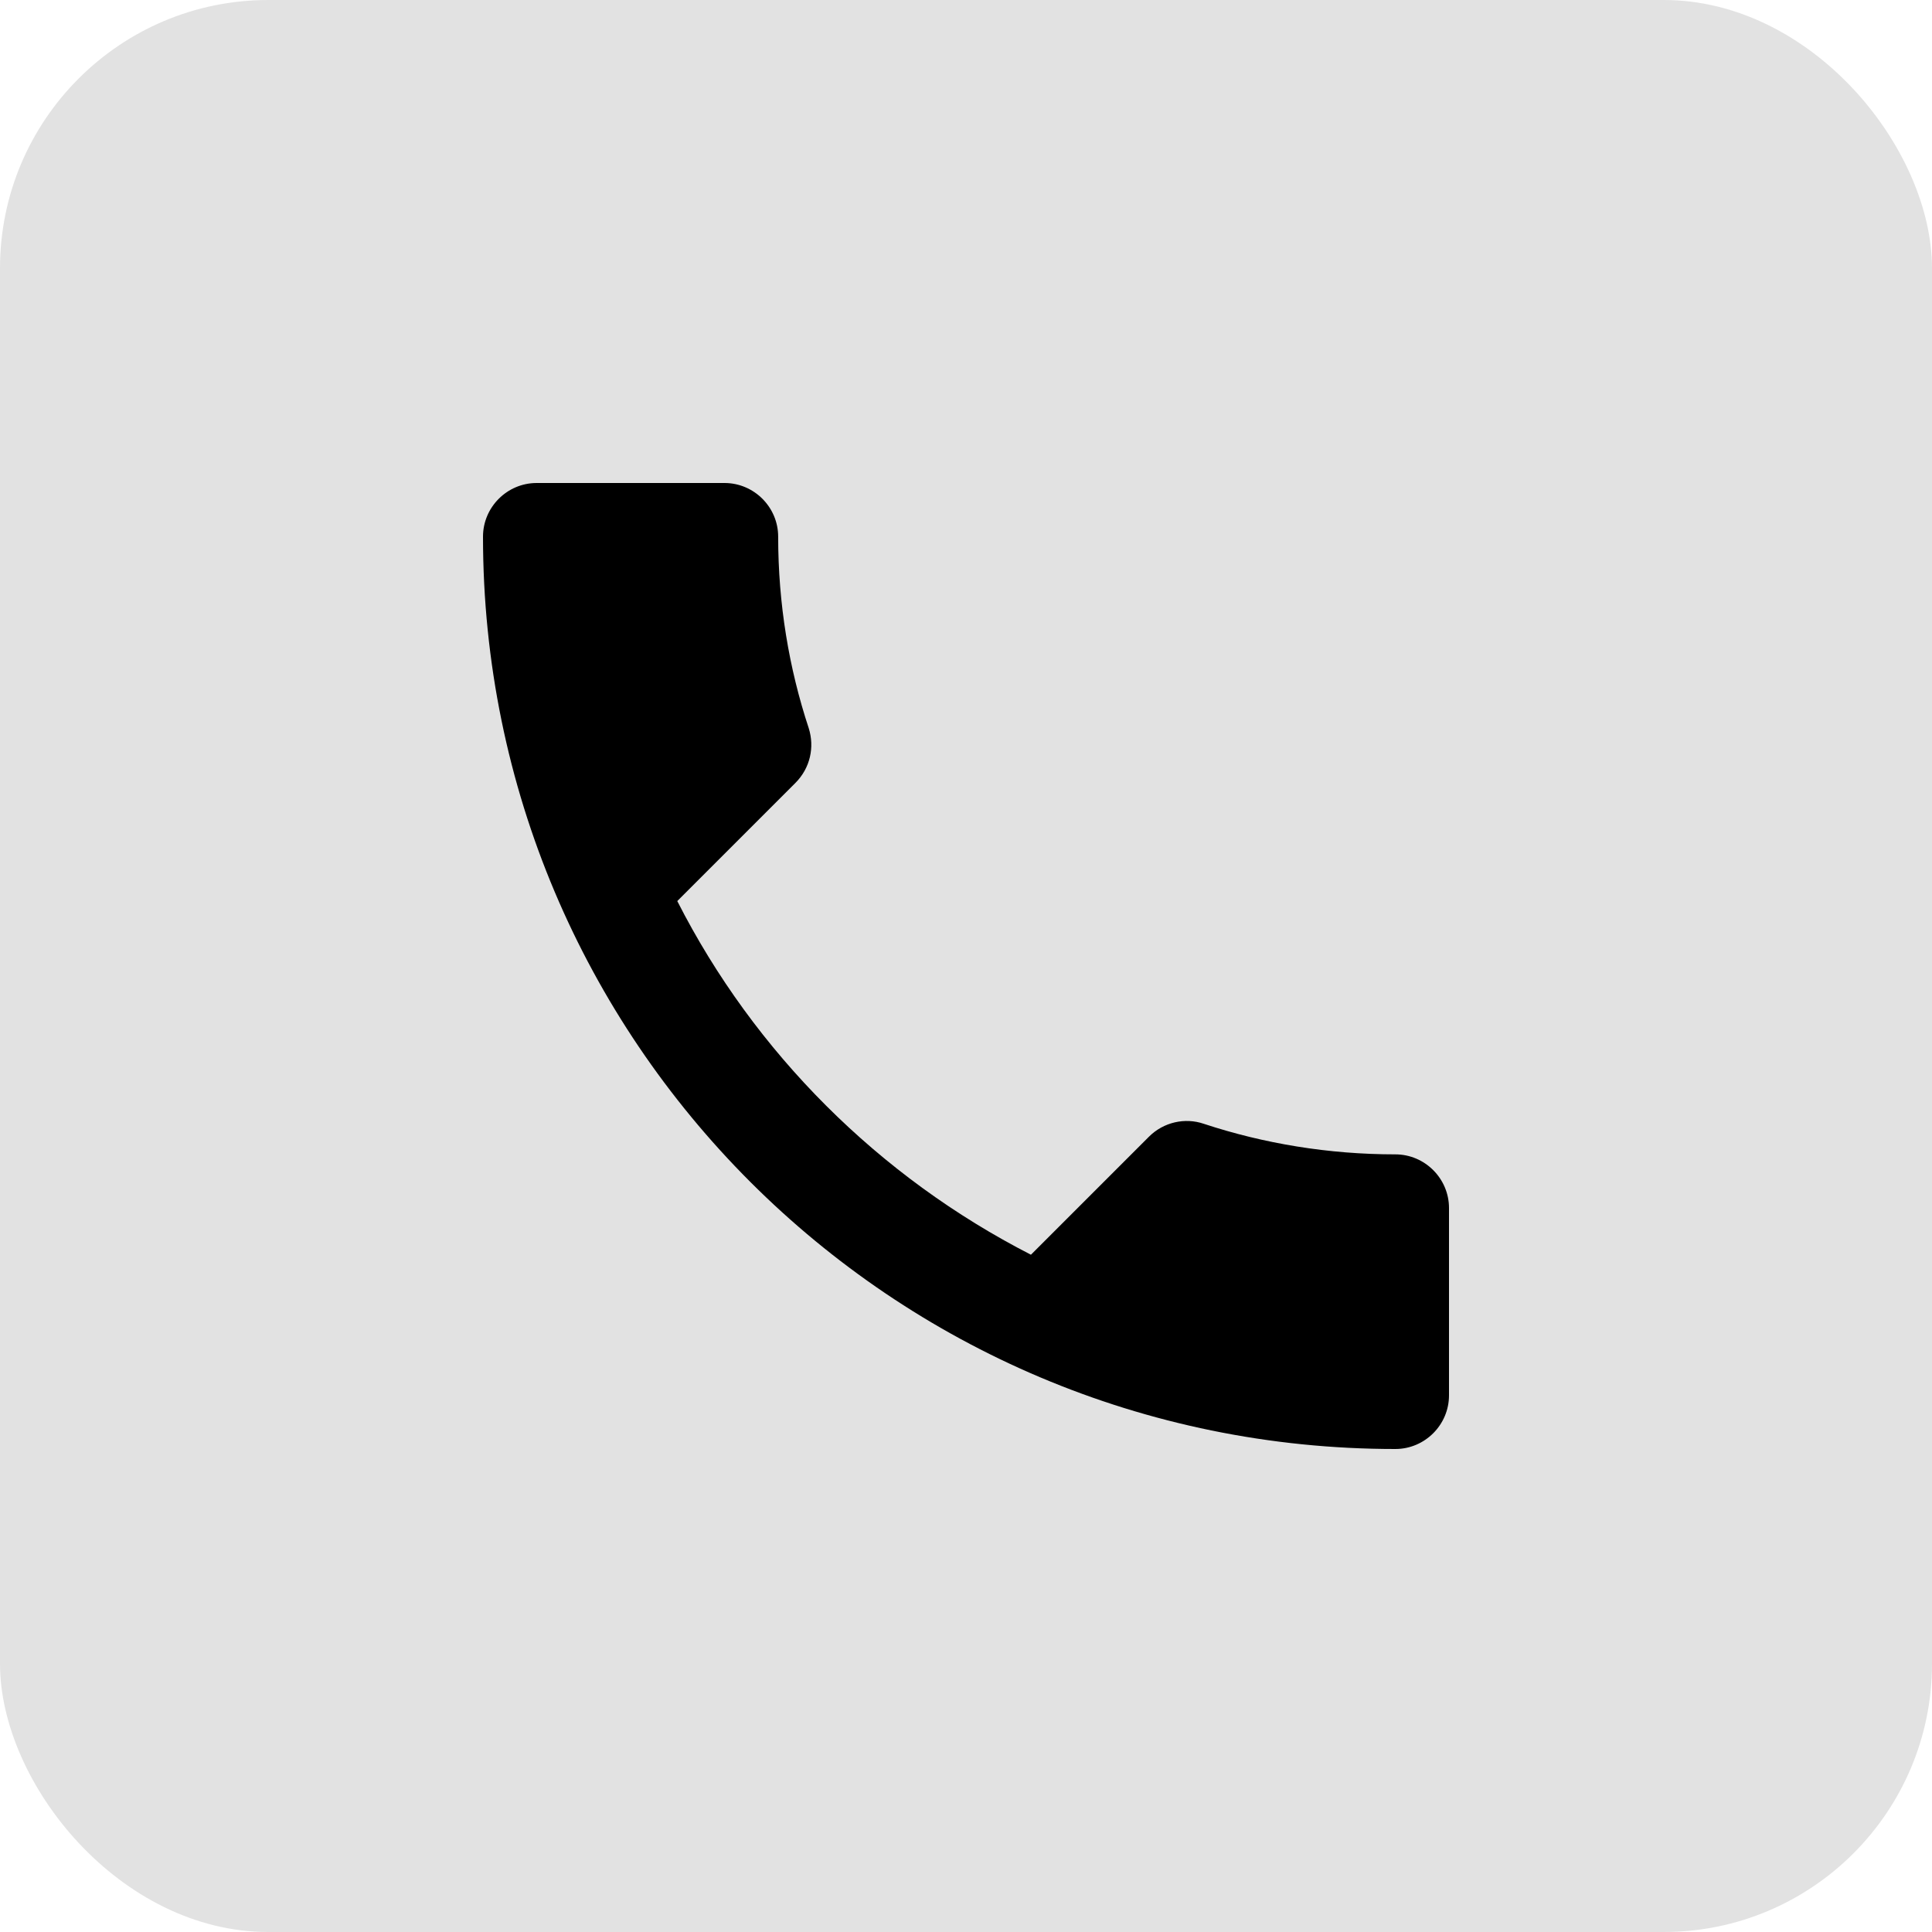
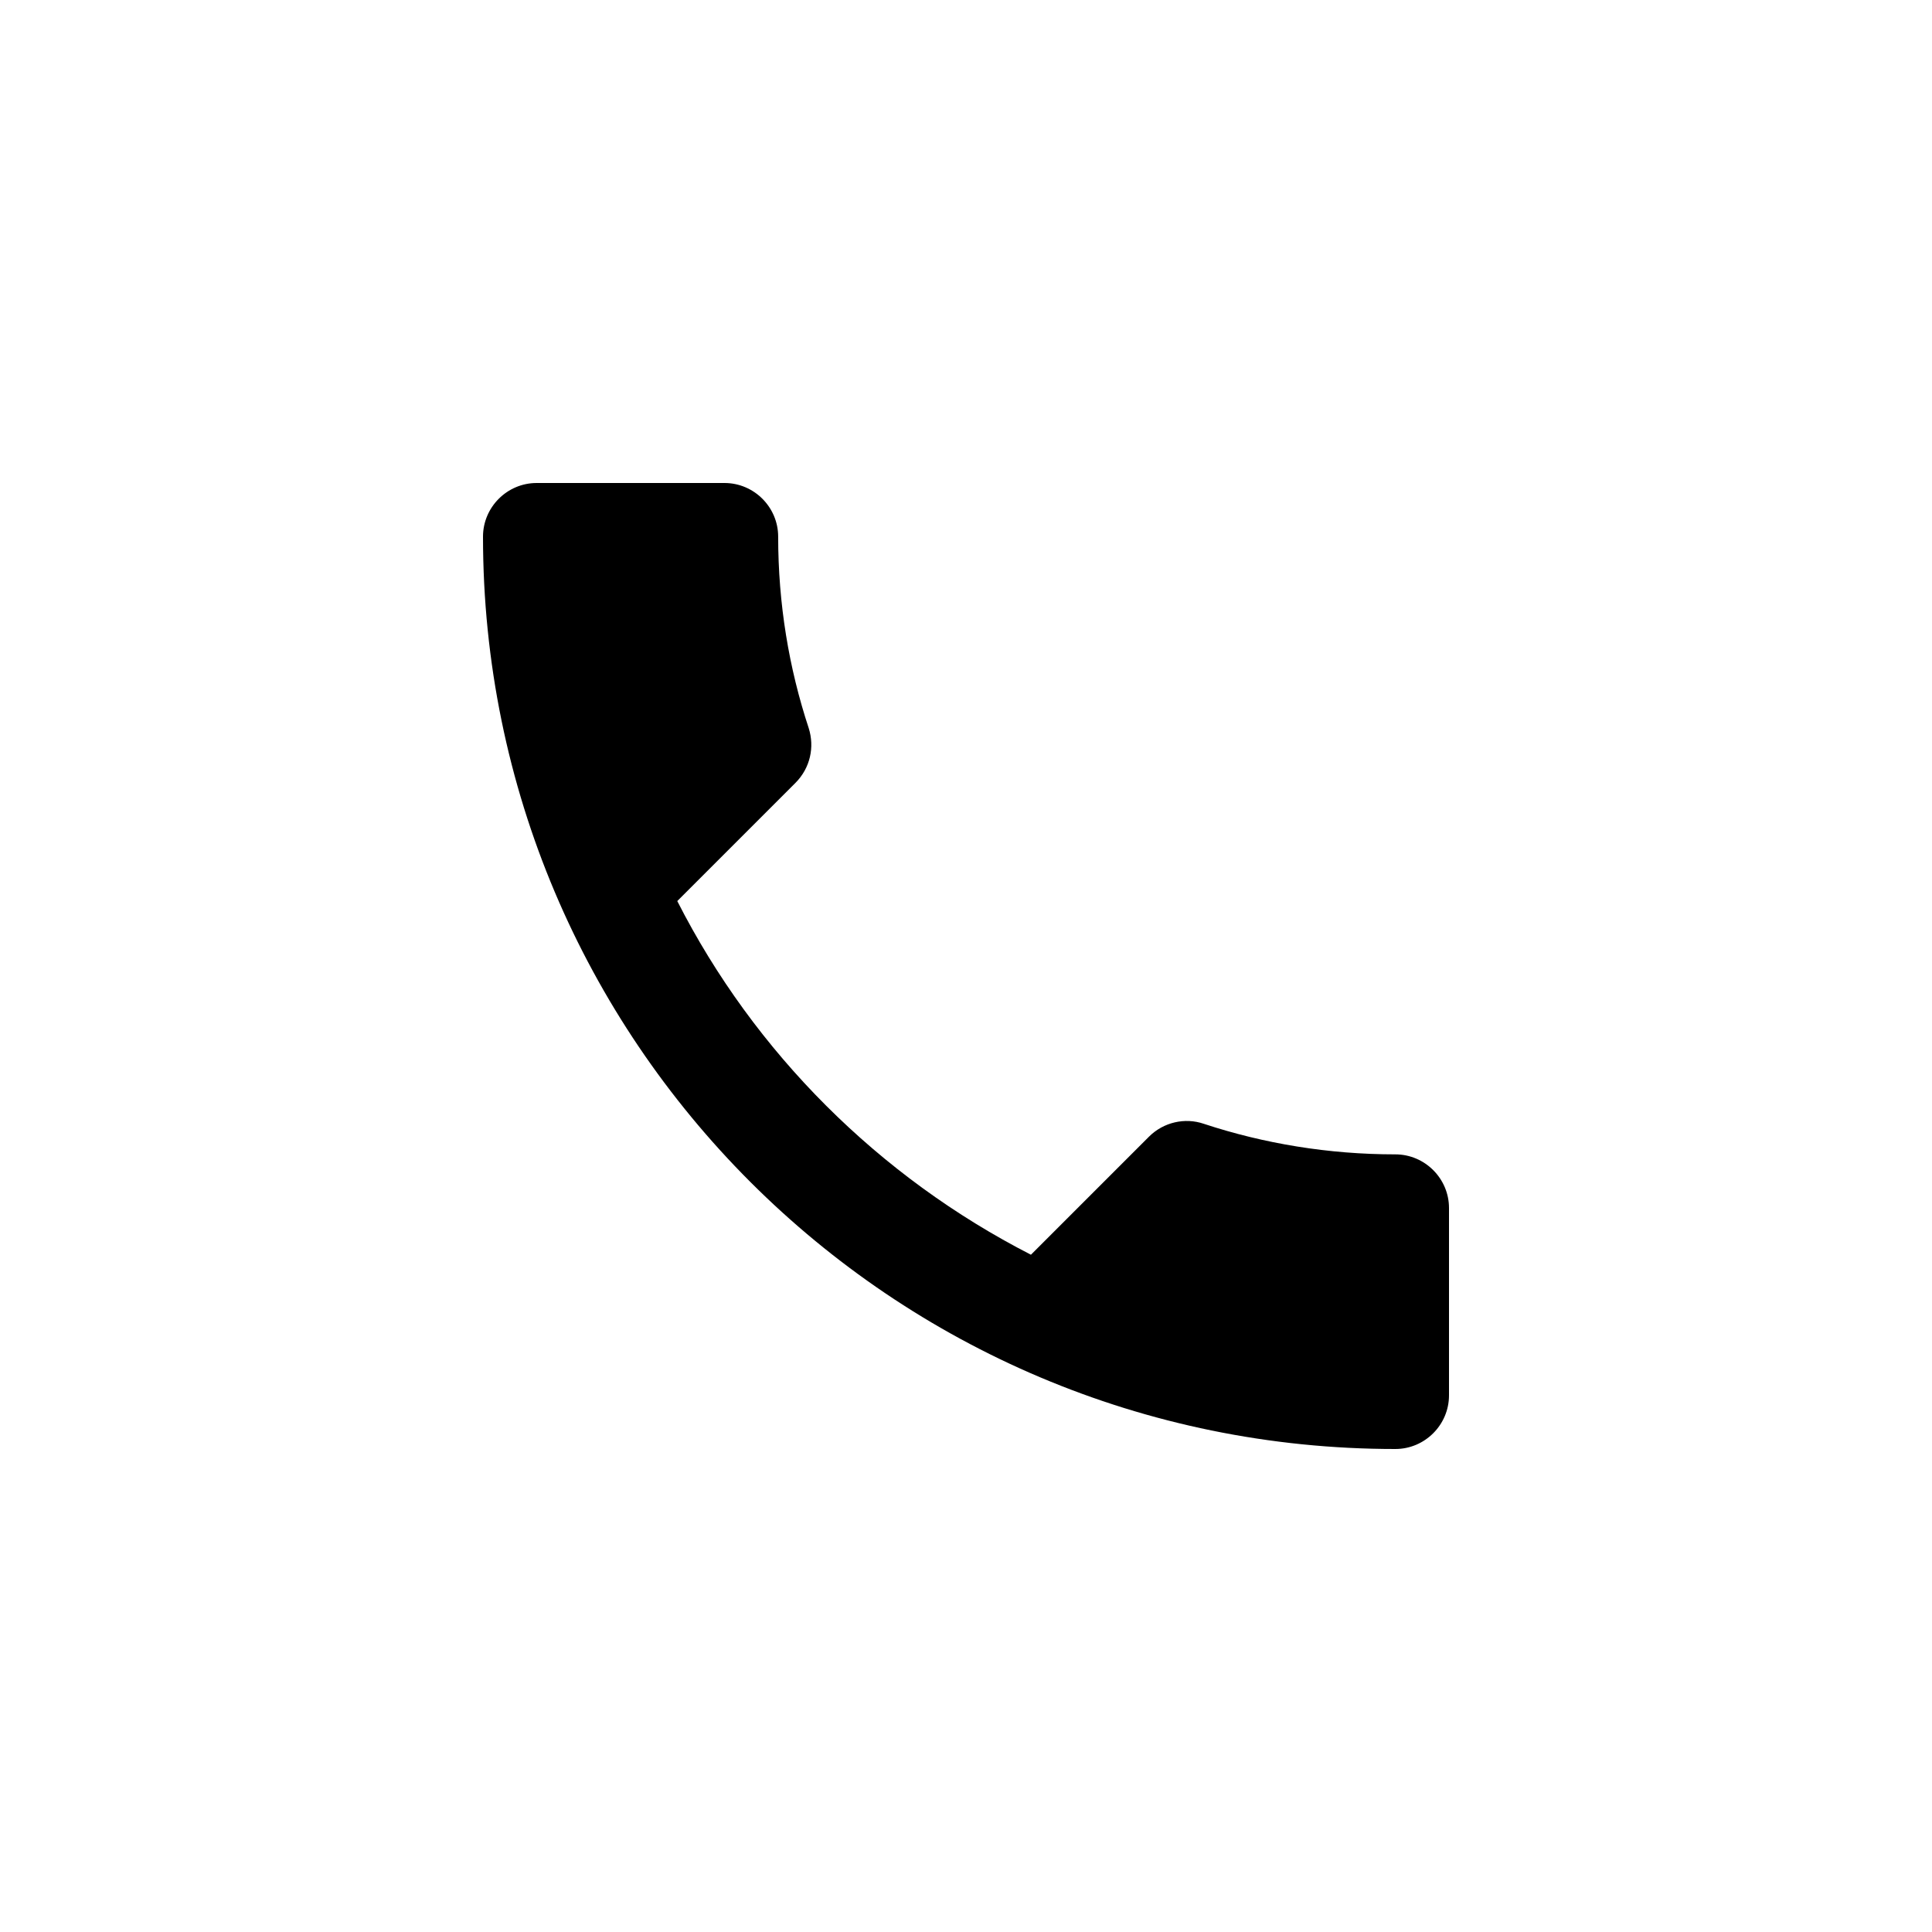
<svg xmlns="http://www.w3.org/2000/svg" width="36" height="36" viewBox="0 0 36 36" fill="none">
-   <rect width="36" height="36" rx="5" fill="#E2E2E2" />
  <path d="M12.62 16.79C14.06 19.62 16.38 21.93 19.21 23.38L21.41 21.18C21.68 20.91 22.08 20.82 22.43 20.94C23.55 21.31 24.76 21.51 26 21.51C26.55 21.51 27 21.96 27 22.51V26C27 26.55 26.55 27 26 27C16.61 27 9 19.39 9 10C9 9.45 9.45 9 10 9H13.5C14.05 9 14.5 9.45 14.5 10C14.5 11.25 14.7 12.45 15.07 13.57C15.18 13.92 15.1 14.31 14.82 14.59L12.62 16.79Z" fill="black" />
</svg>